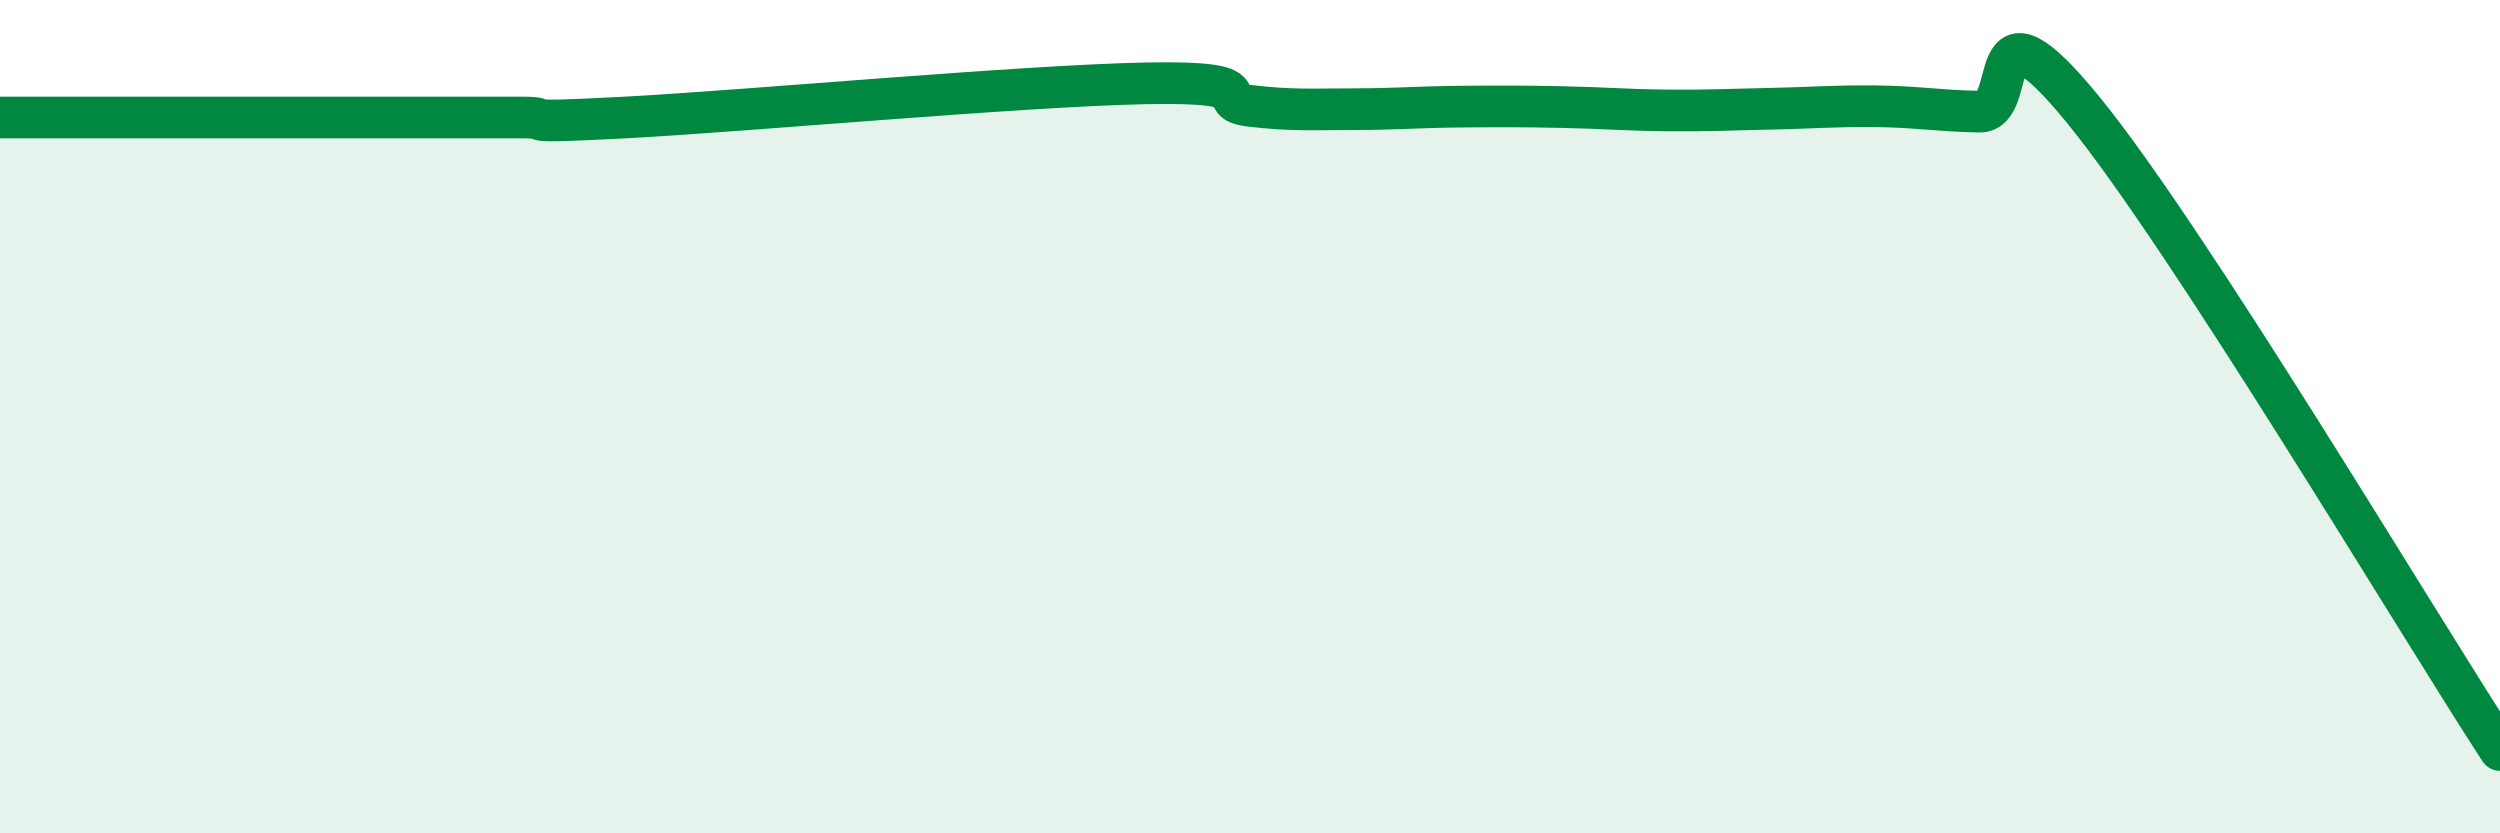
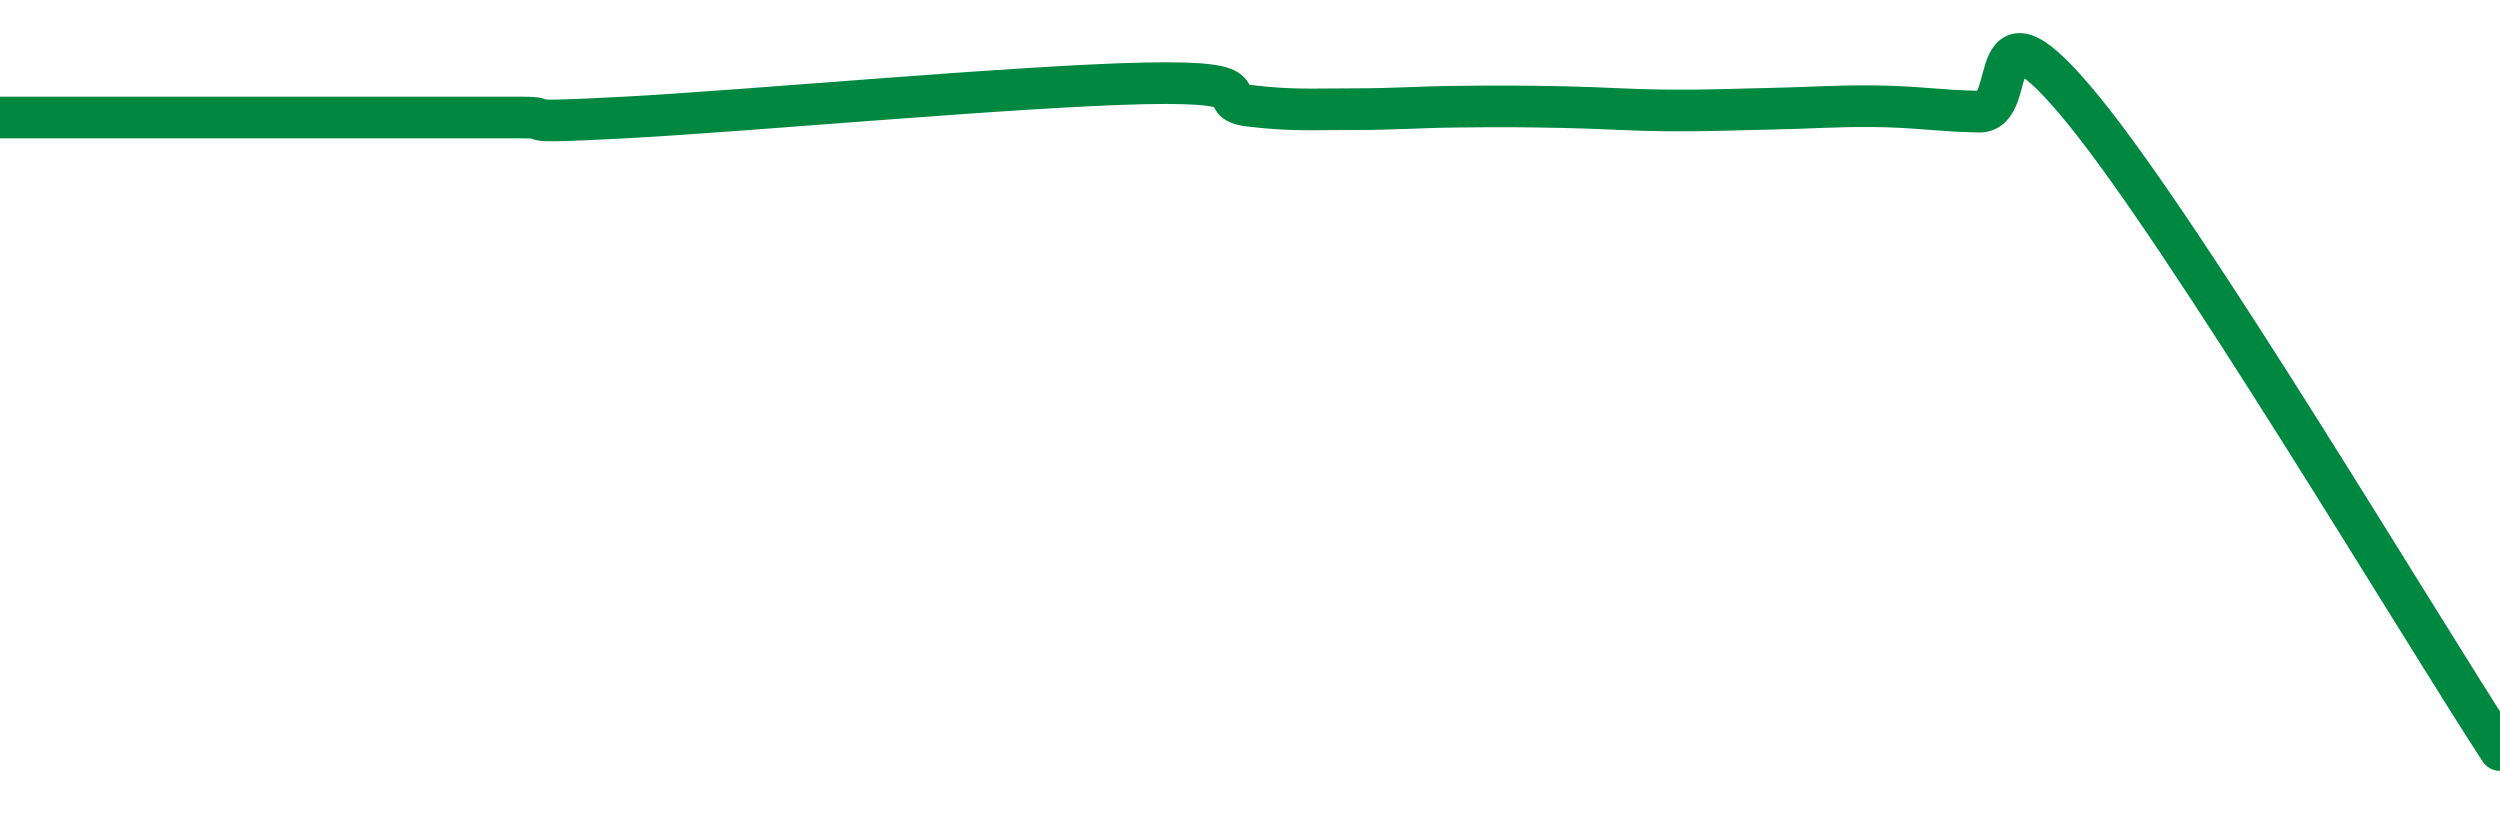
<svg xmlns="http://www.w3.org/2000/svg" width="60" height="20" viewBox="0 0 60 20">
-   <path d="M 0,2.82 C 0.5,2.82 1.5,2.82 2.5,2.82 C 3.5,2.82 4,2.82 5,2.82 C 6,2.82 6.5,2.82 7.5,2.82 C 8.5,2.82 9,2.82 10,2.82 C 11,2.82 11.5,2.82 12.5,2.82 C 13.5,2.82 12,2.98 15,2.82 C 18,2.66 24.5,2.06 27.5,2 C 30.5,1.94 29,2.42 30,2.54 C 31,2.66 31.5,2.62 32.5,2.62 C 33.5,2.62 34,2.57 35,2.56 C 36,2.55 36.5,2.55 37.5,2.57 C 38.5,2.59 39,2.64 40,2.65 C 41,2.66 41.5,2.63 42.5,2.61 C 43.5,2.59 44,2.54 45,2.55 C 46,2.56 46.5,2.66 47.5,2.68 C 48.5,2.7 47.5,-0.42 50,2.64 C 52.5,5.7 58,14.93 60,18L60 20L0 20Z" fill="#008740" opacity="0.1" stroke-linecap="round" stroke-linejoin="round" />
  <path d="M 0,2.82 C 0.5,2.82 1.5,2.82 2.5,2.82 C 3.5,2.82 4,2.82 5,2.82 C 6,2.82 6.5,2.82 7.5,2.82 C 8.5,2.82 9,2.82 10,2.82 C 11,2.82 11.5,2.82 12.5,2.82 C 13.5,2.82 12,2.98 15,2.82 C 18,2.66 24.5,2.06 27.5,2 C 30.5,1.94 29,2.42 30,2.54 C 31,2.66 31.5,2.62 32.5,2.62 C 33.5,2.62 34,2.57 35,2.56 C 36,2.55 36.5,2.55 37.5,2.57 C 38.5,2.59 39,2.64 40,2.65 C 41,2.66 41.5,2.63 42.5,2.61 C 43.5,2.59 44,2.54 45,2.55 C 46,2.56 46.5,2.66 47.5,2.68 C 48.5,2.7 47.5,-0.42 50,2.64 C 52.5,5.7 58,14.93 60,18" stroke="#008740" stroke-width="1" fill="none" stroke-linecap="round" stroke-linejoin="round" />
</svg>